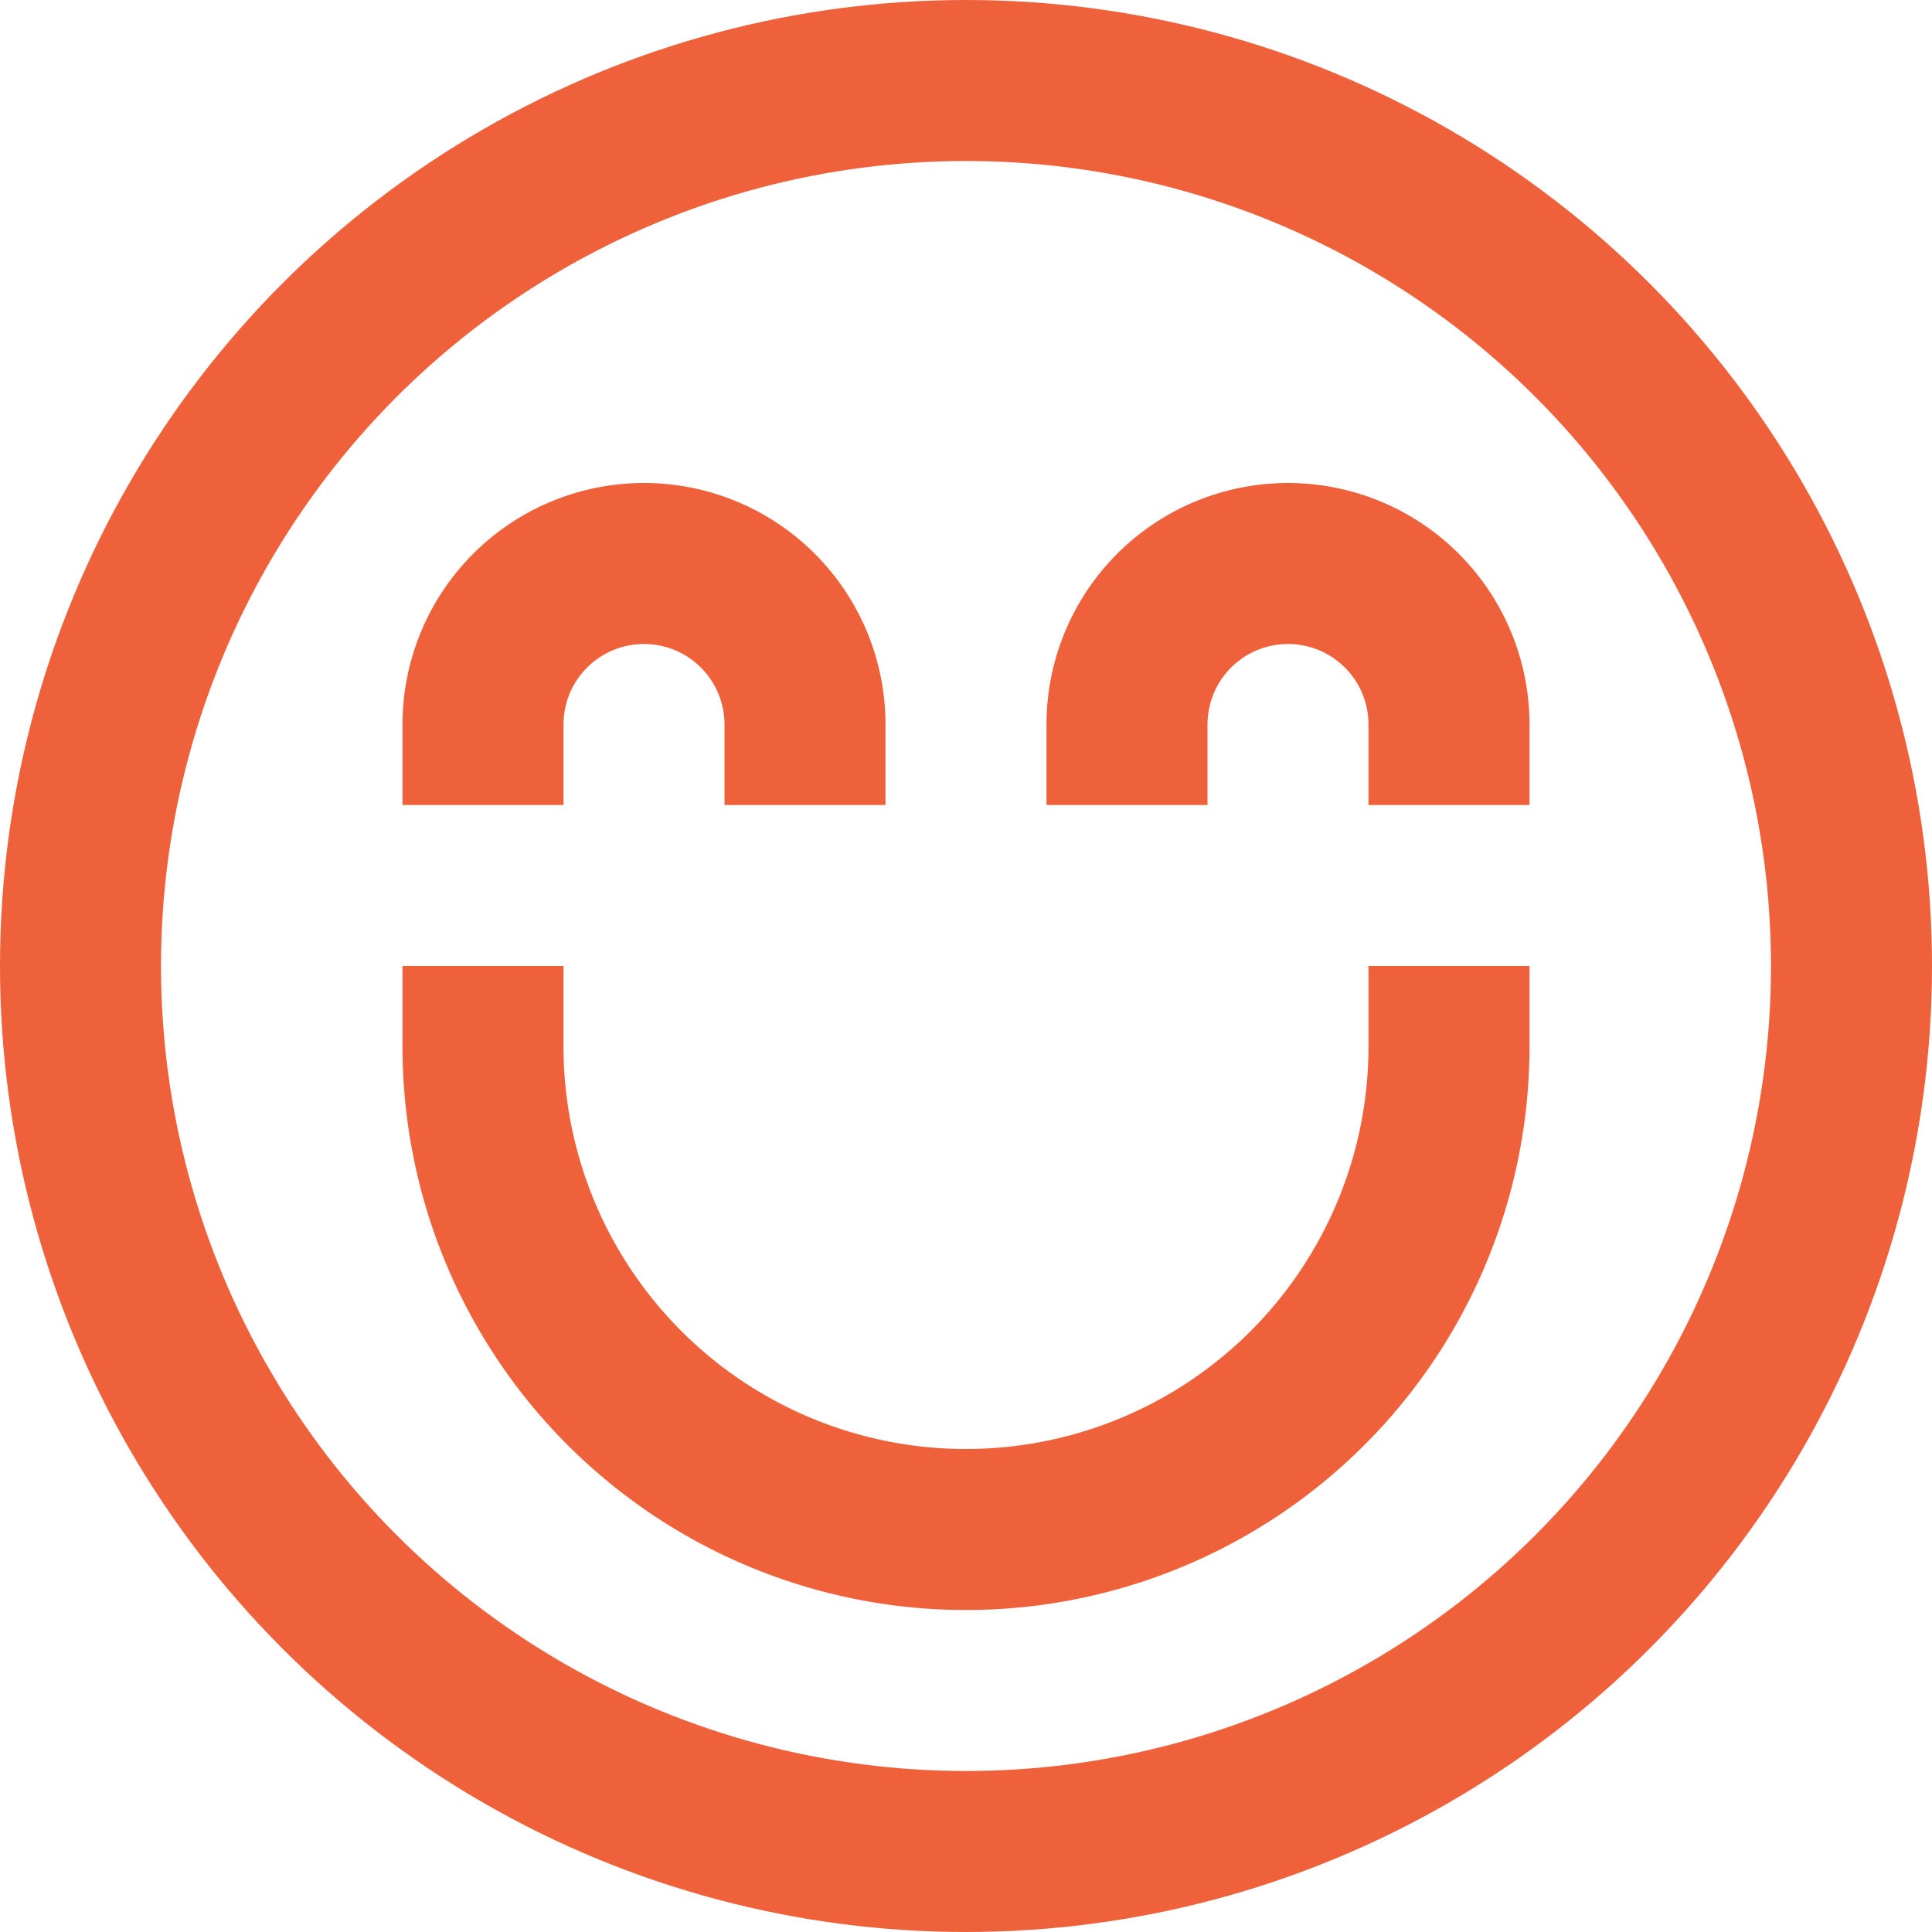
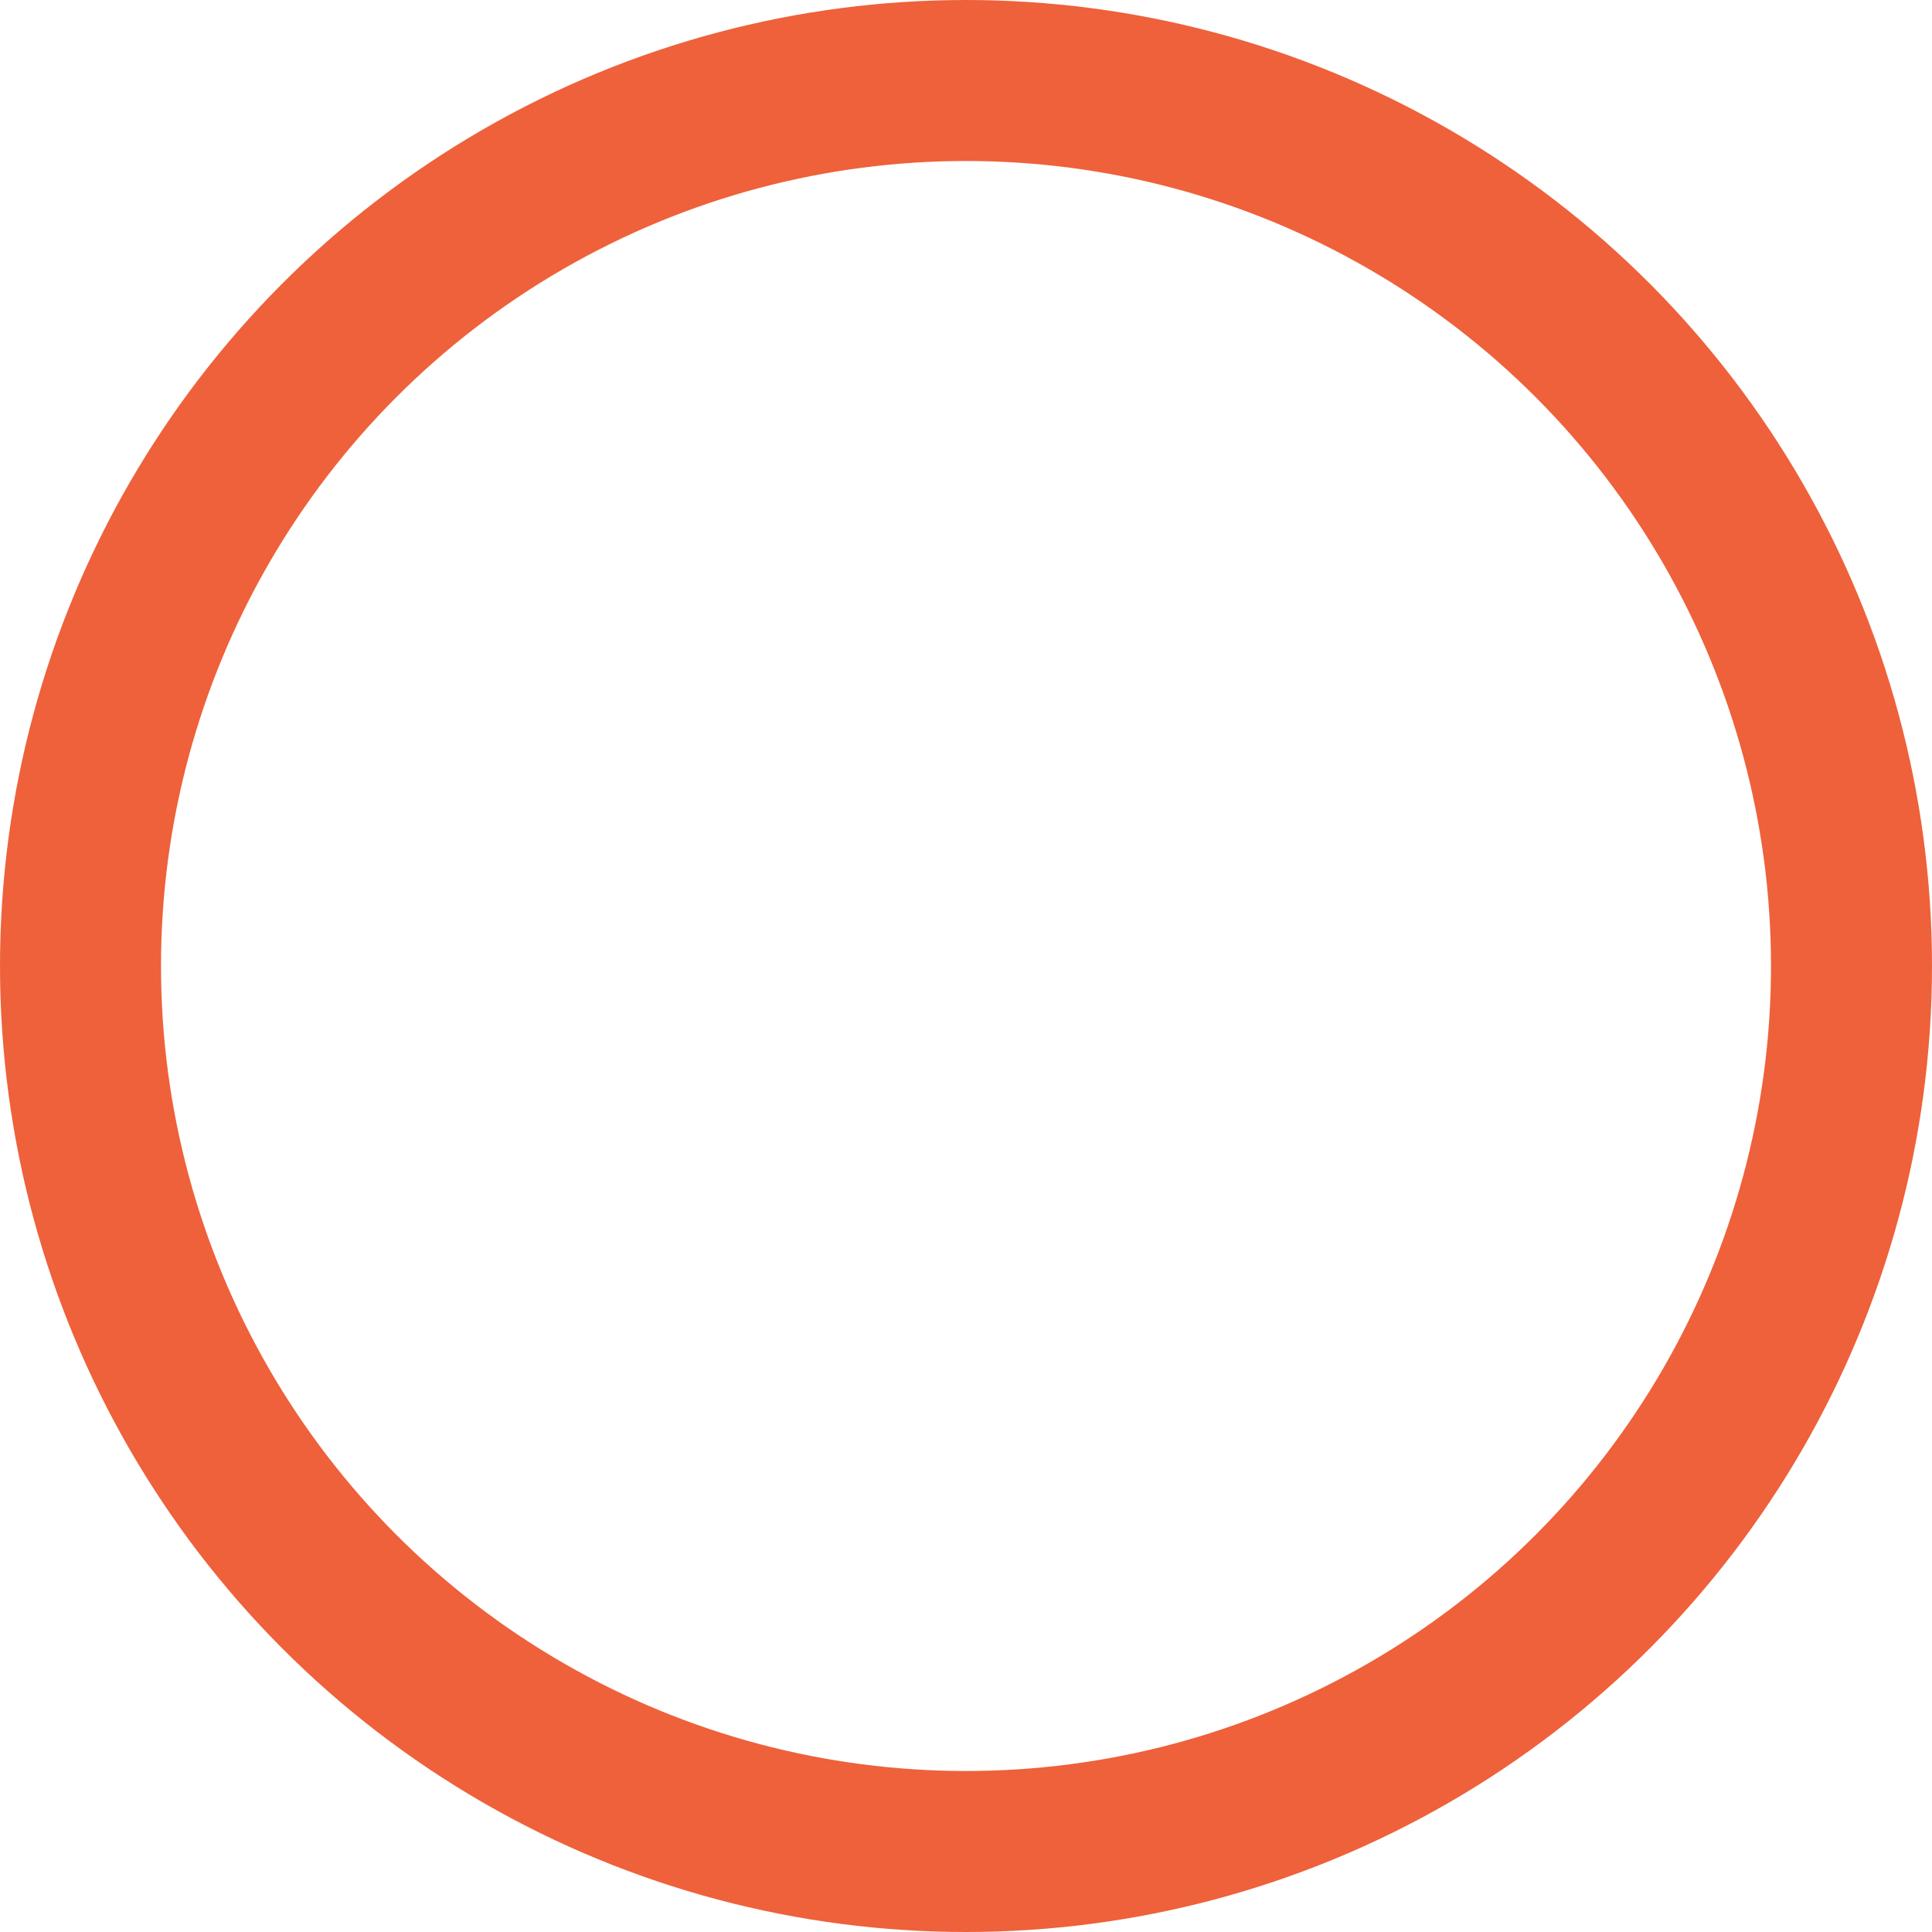
<svg xmlns="http://www.w3.org/2000/svg" width="24" height="24" viewBox="0 0 24 24">
  <g transform="translate(1 1)" stroke="#EE613B" stroke-width="2" fill="none" fill-rule="evenodd" stroke-linecap="square">
    <circle cx="11" cy="11" r="11" />
-     <path d="M17 12a6 6 0 1 1-12 0M17 8a2 2 0 1 0-4 0M9 8a2 2 0 1 0-4 0" />
  </g>
</svg>